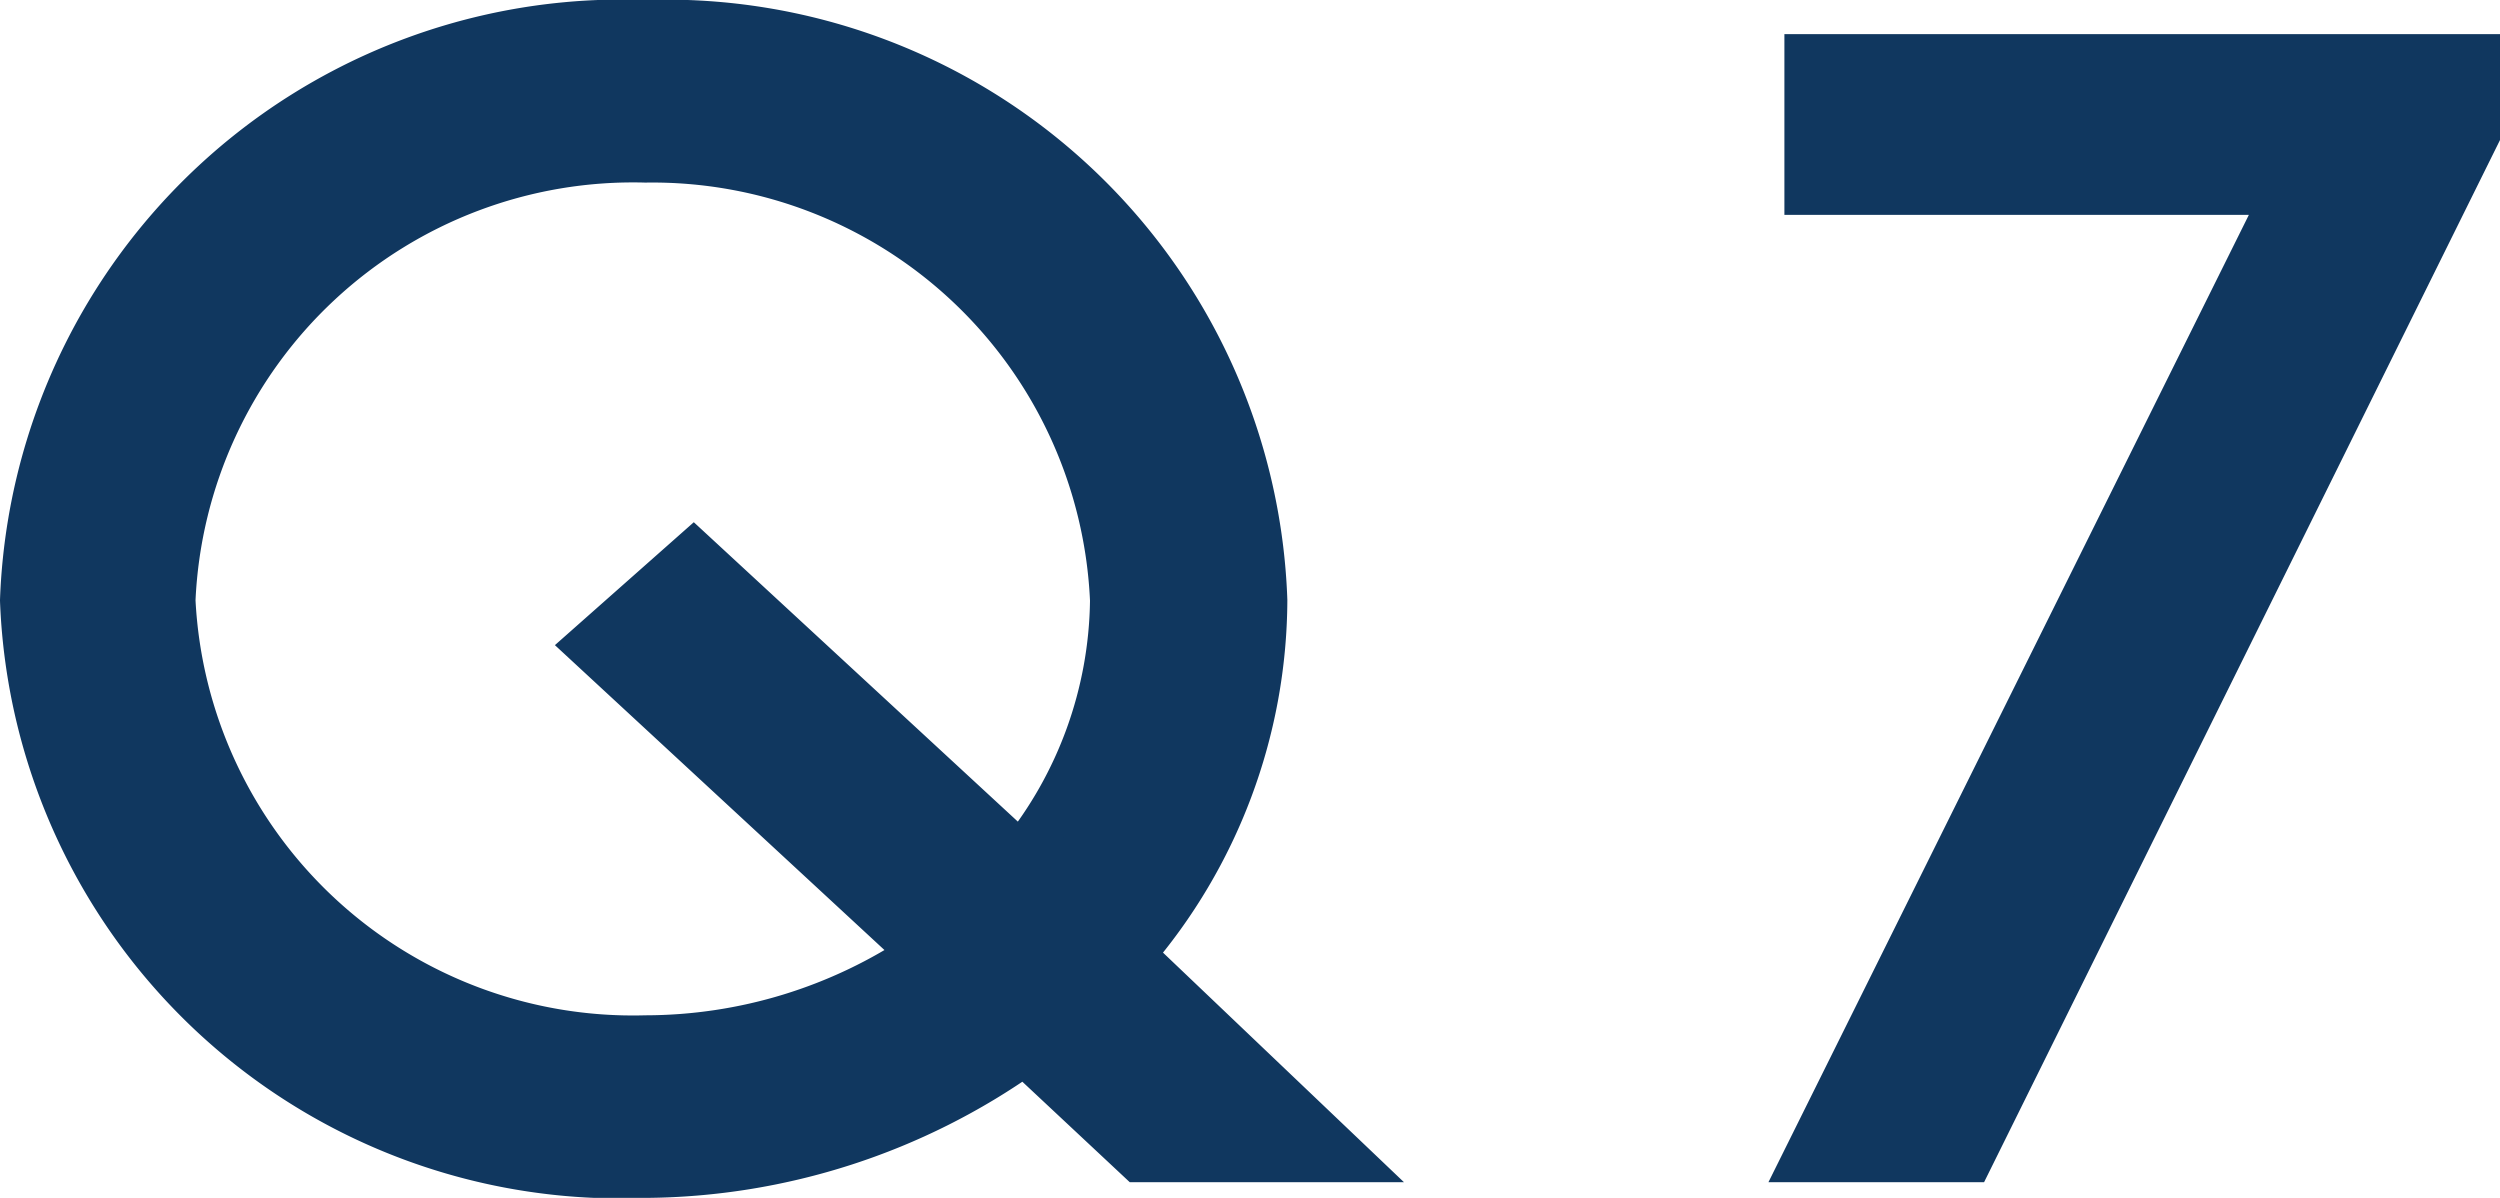
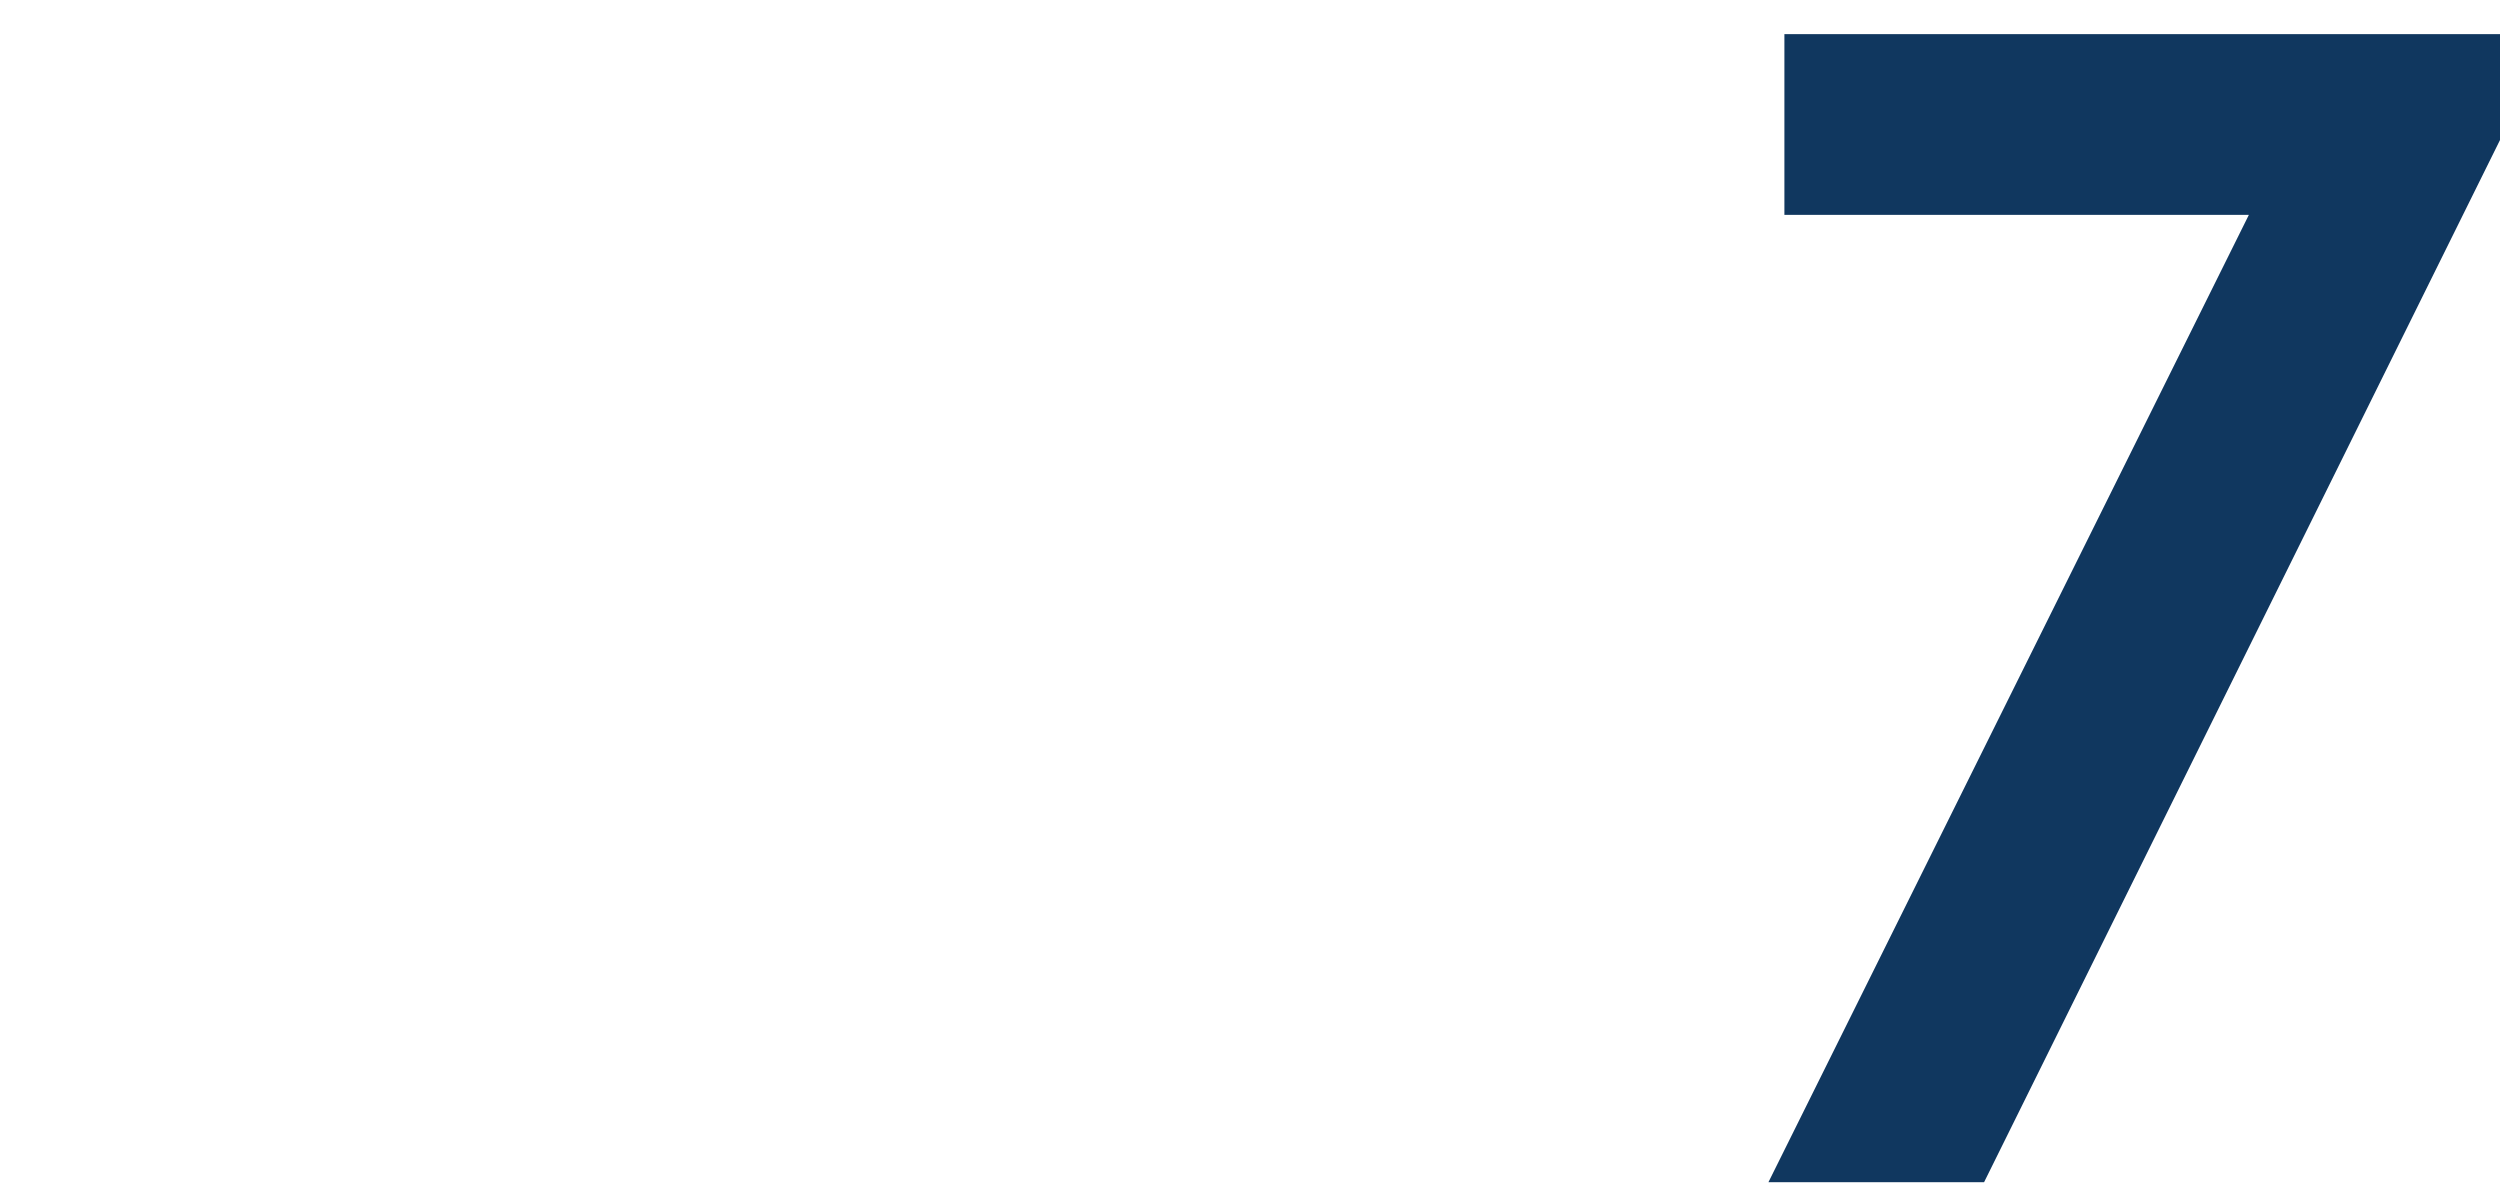
<svg xmlns="http://www.w3.org/2000/svg" viewBox="0 0 27.11 12.99">
  <g fill="#10375f" stroke="#10375f" stroke-miterlimit="10" stroke-width=".5">
-     <path d="m14.6 12.57h-2.25l-1.24-1.16a7.18 7.18 0 0 1 -4.11 1.33 6.48 6.48 0 0 1 -6.75-6.23 6.5 6.5 0 0 1 6.75-6.26 6.49 6.49 0 0 1 6.71 6.26 5.91 5.91 0 0 1 -1.44 3.84zm-3.53-3.29a4.48 4.48 0 0 0 1-2.77 5 5 0 0 0 -5.07-4.78 5 5 0 0 0 -5.13 4.78 5 5 0 0 0 5.13 4.75 5.38 5.38 0 0 0 3-.92l-3.61-3.34 1.13-1z" />
    <path d="m24.79 2.08h-5.19v-1.46h7.26v.84l-5.5 11.11h-1.78z" />
  </g>
</svg>